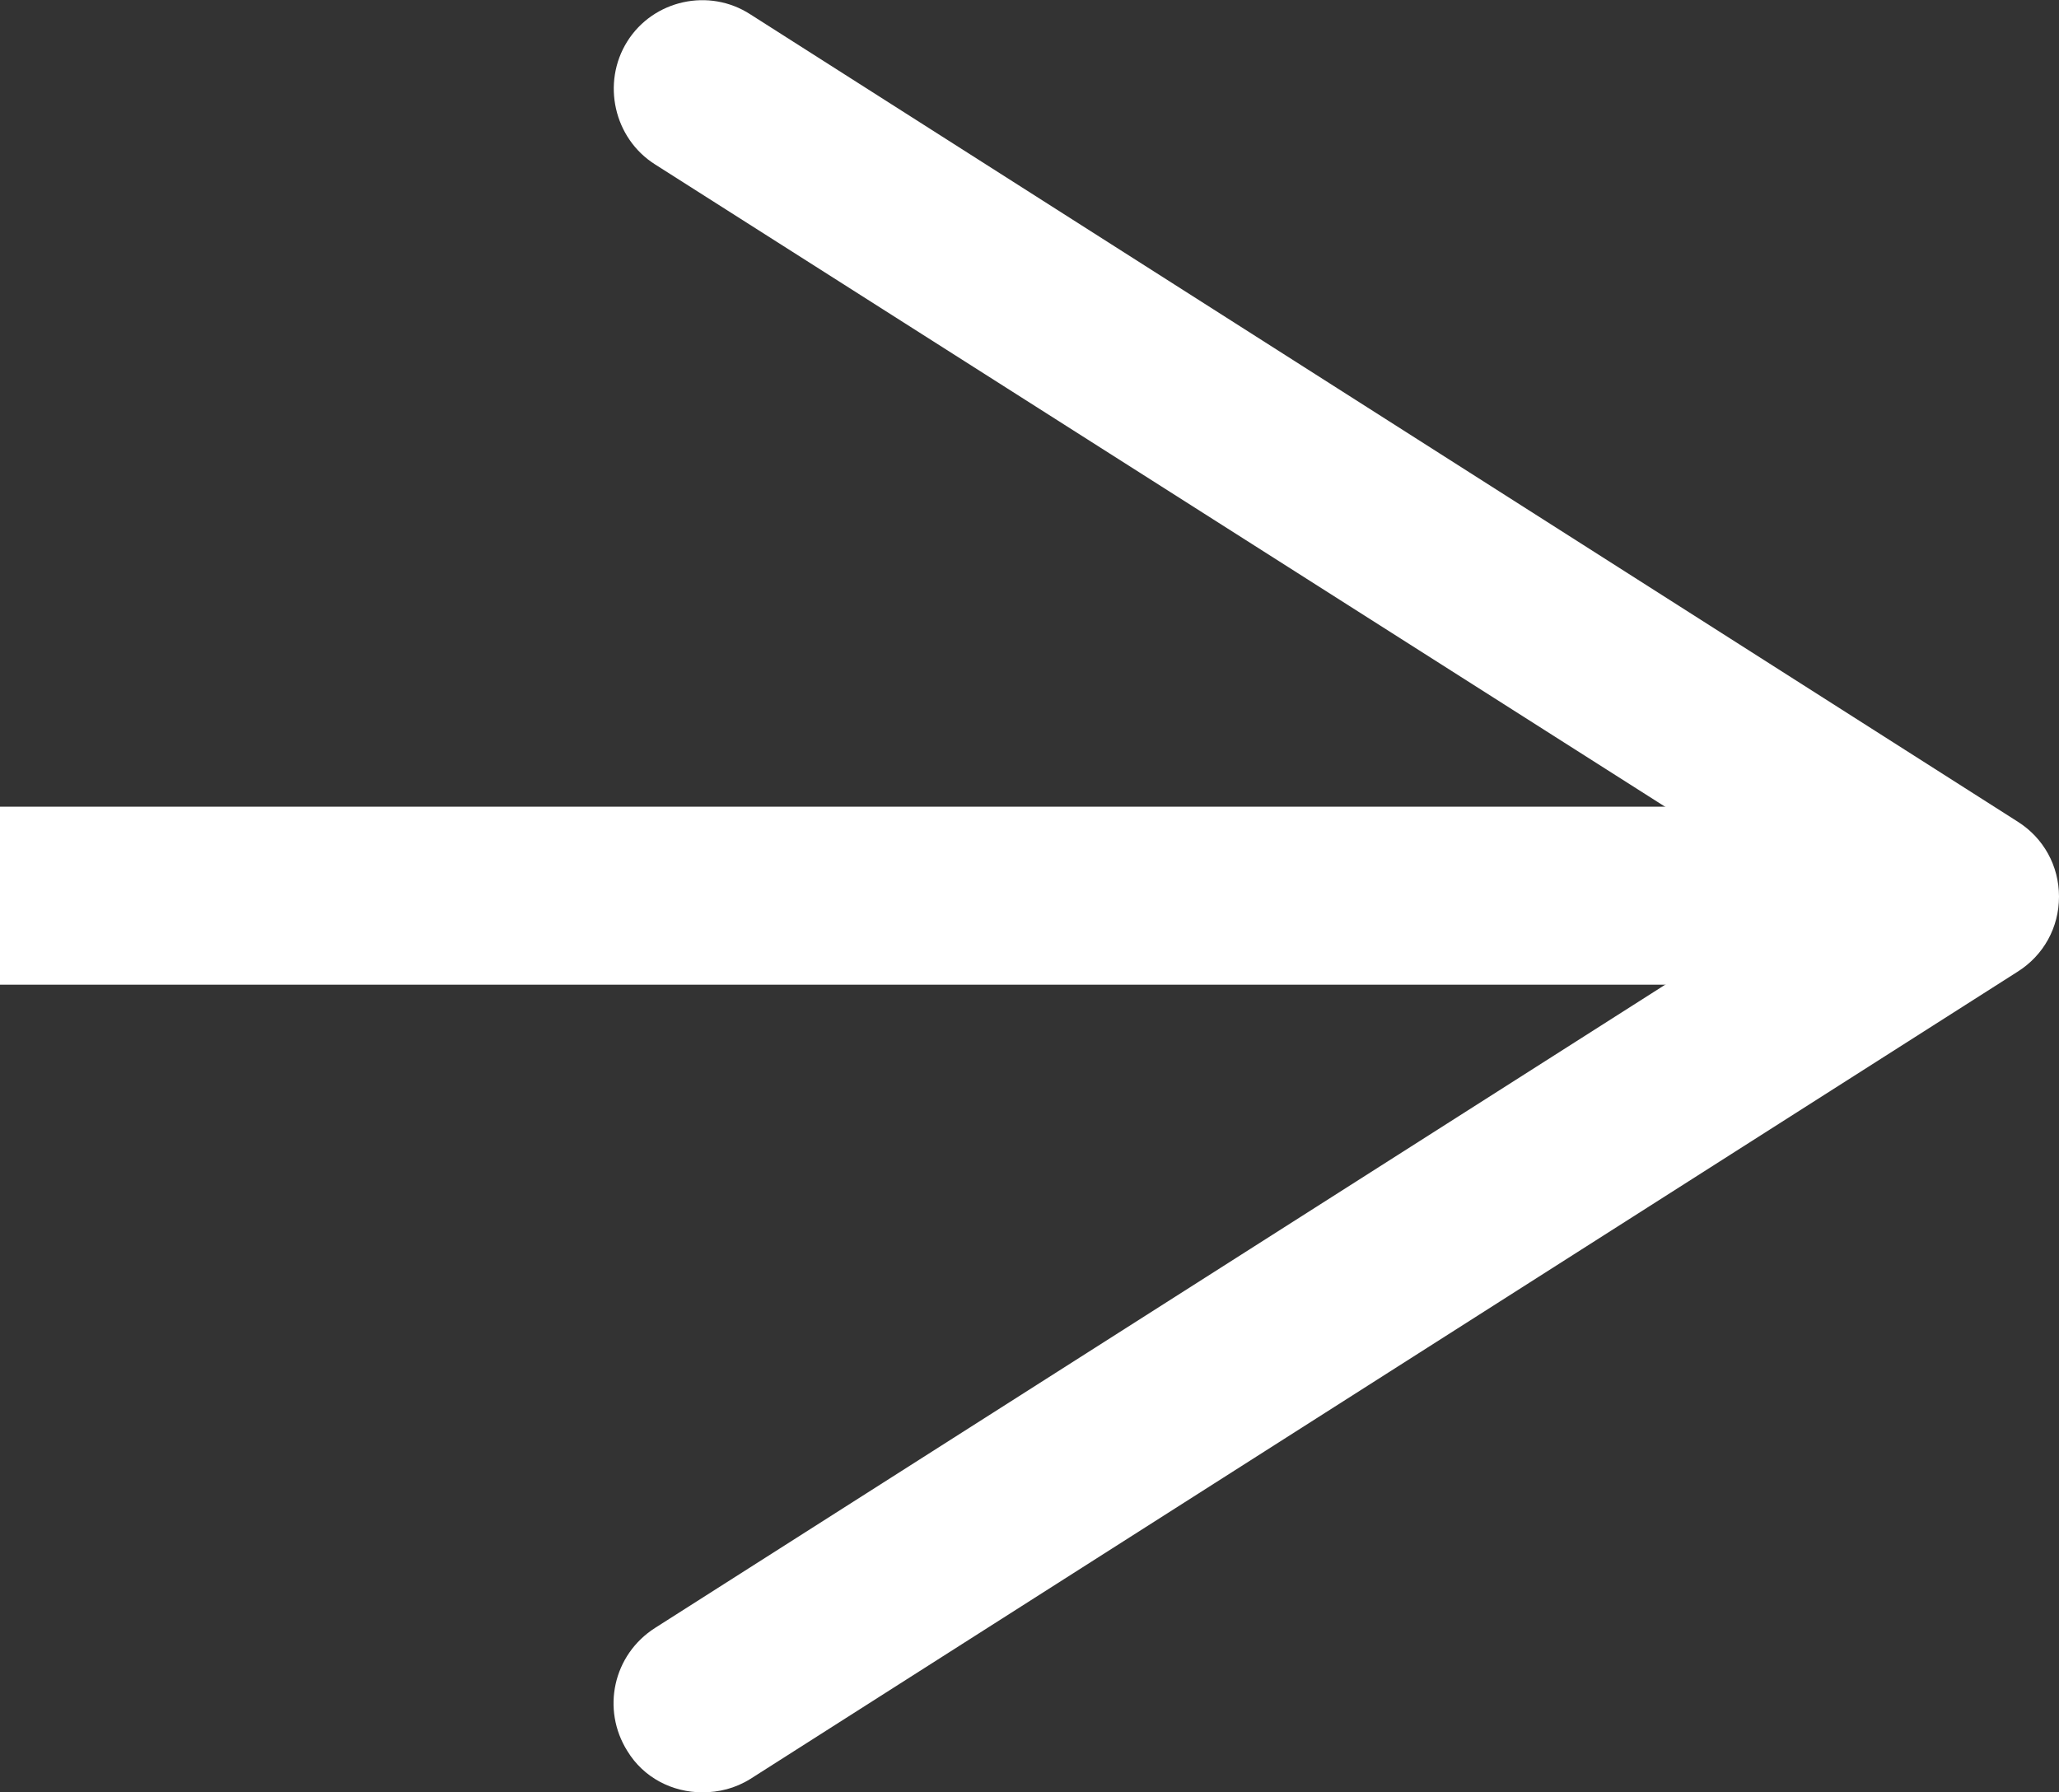
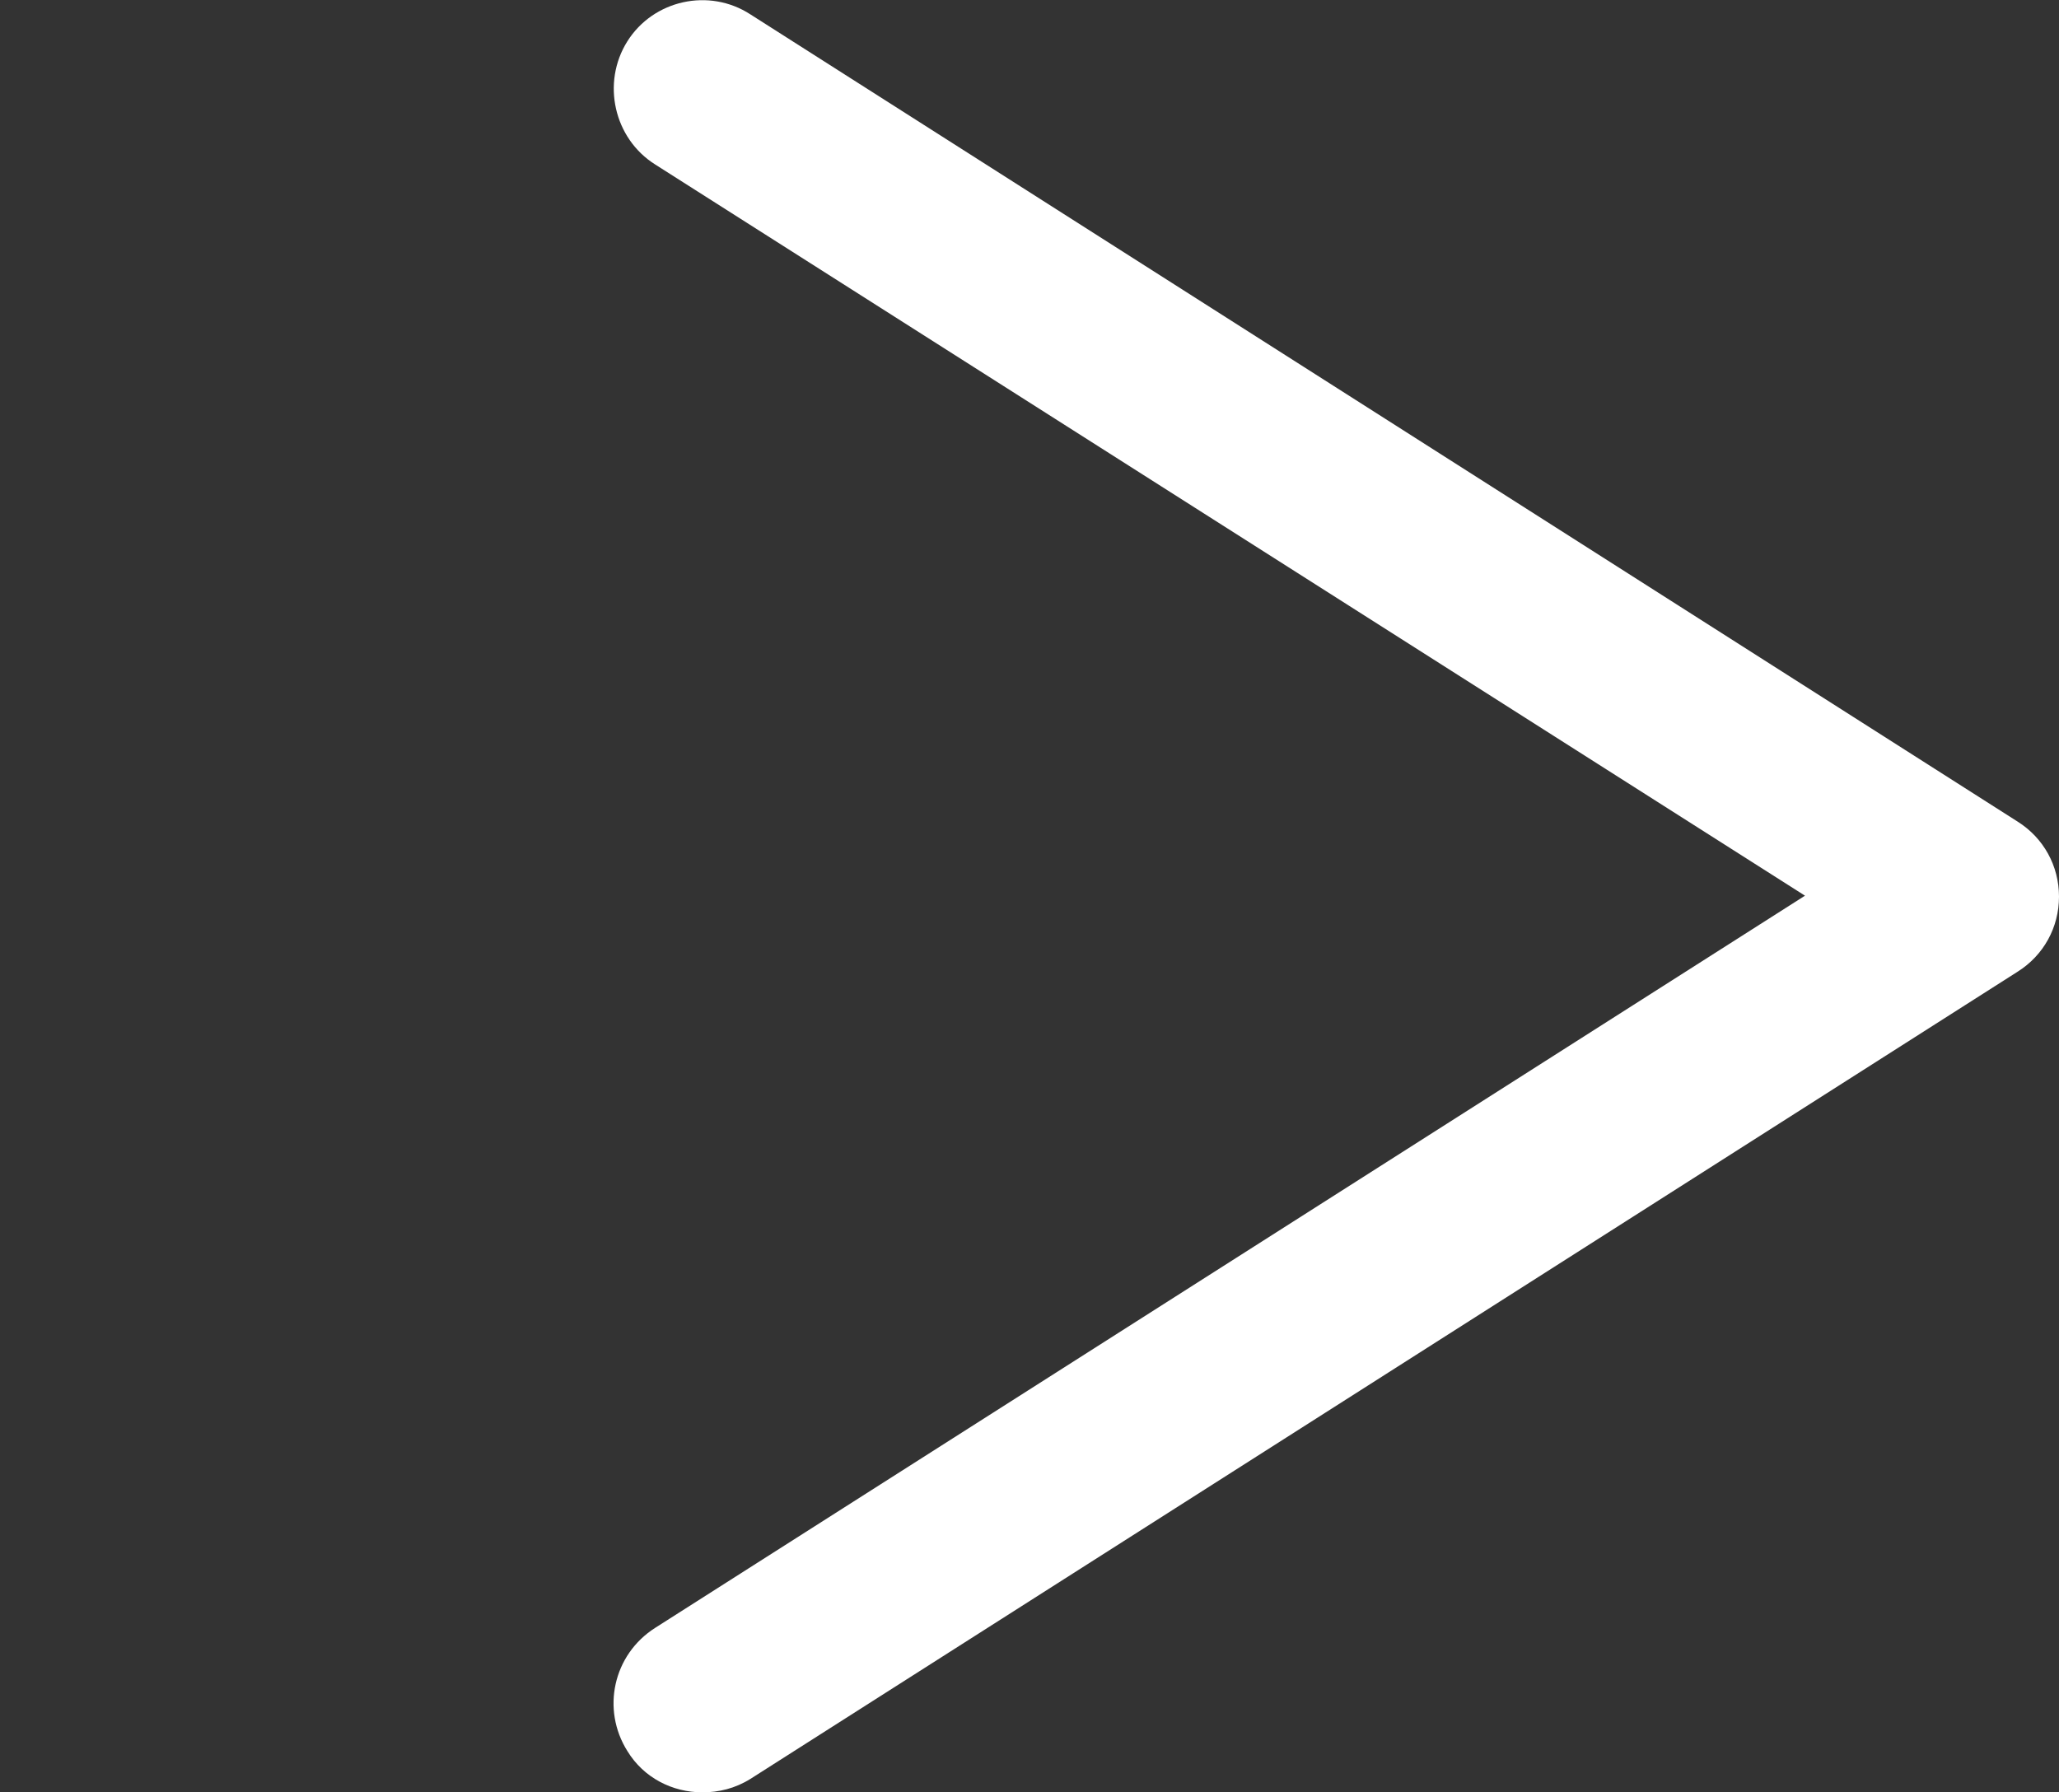
<svg xmlns="http://www.w3.org/2000/svg" id="b" data-name="圖層 2" width="21.4" height="18.63" viewBox="0 0 21.4 18.63">
  <rect x="0" y="0" width="21.4" height="18.63" fill="#333333" stroke="none" />
  <defs>
    <style>
      .d {
        fill: #fff;
      }

      .e {
        fill: none;
        stroke: #fff;
        stroke-miterlimit: 10;
        stroke-width: 1.85px;
      }
    </style>
  </defs>
  <g id="c" data-name="設計">
    <g>
-       <line class="e" y1="9.31" x2="19.18" y2="9.31" />
-       <path class="d" d="M6.52,18.2c-.27-.43-.15-1,.29-1.28l11.95-7.61L6.81,1.71c-.43-.27-.56-.85-.29-1.28s.85-.56,1.28-.28l13.17,8.39c.27,.17,.43,.46,.43,.78s-.16,.61-.43,.78L7.8,18.49c-.16,.1-.33,.14-.5,.14-.31,0-.61-.15-.78-.43Z" />
+       <path class="d" d="M6.52,18.2c-.27-.43-.15-1,.29-1.28l11.95-7.61L6.81,1.71c-.43-.27-.56-.85-.29-1.28s.85-.56,1.28-.28l13.17,8.39c.27,.17,.43,.46,.43,.78s-.16,.61-.43,.78L7.8,18.49c-.16,.1-.33,.14-.5,.14-.31,0-.61-.15-.78-.43" />
    </g>
  </g>
</svg>